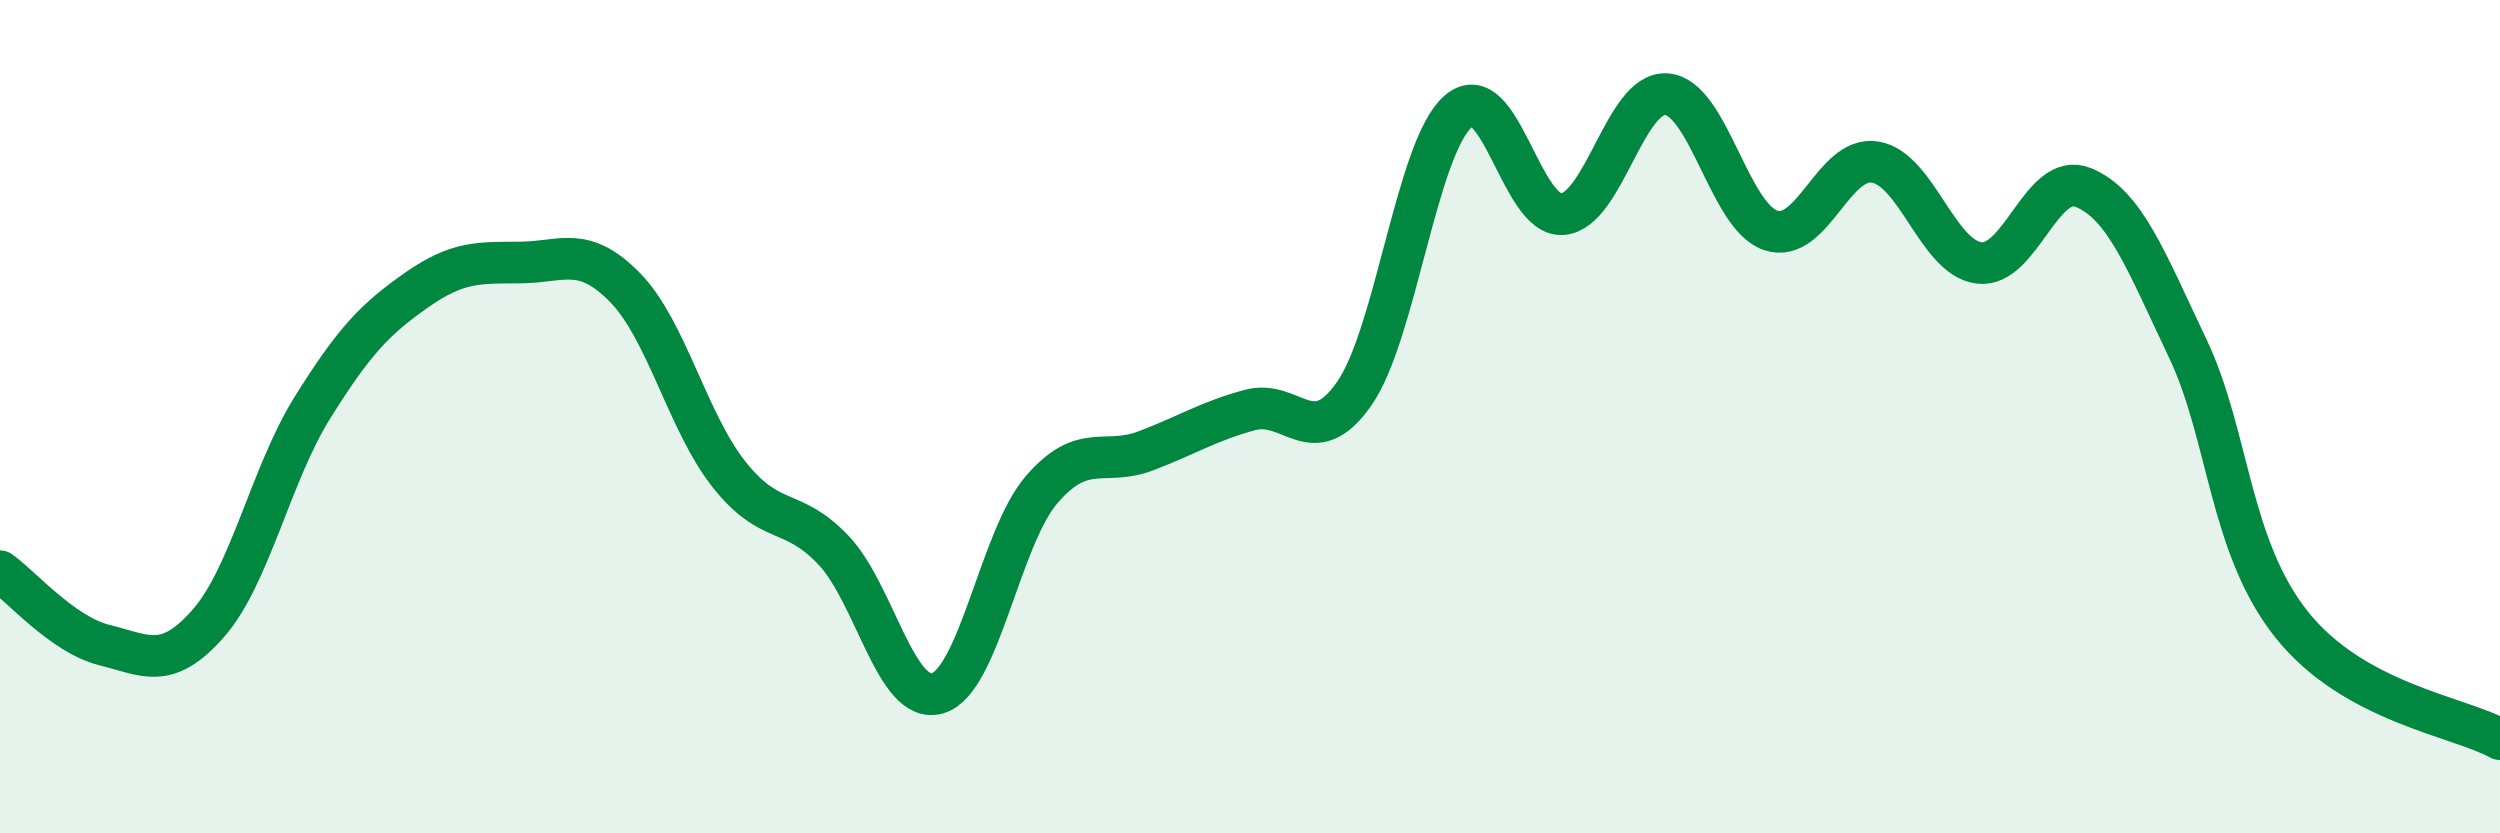
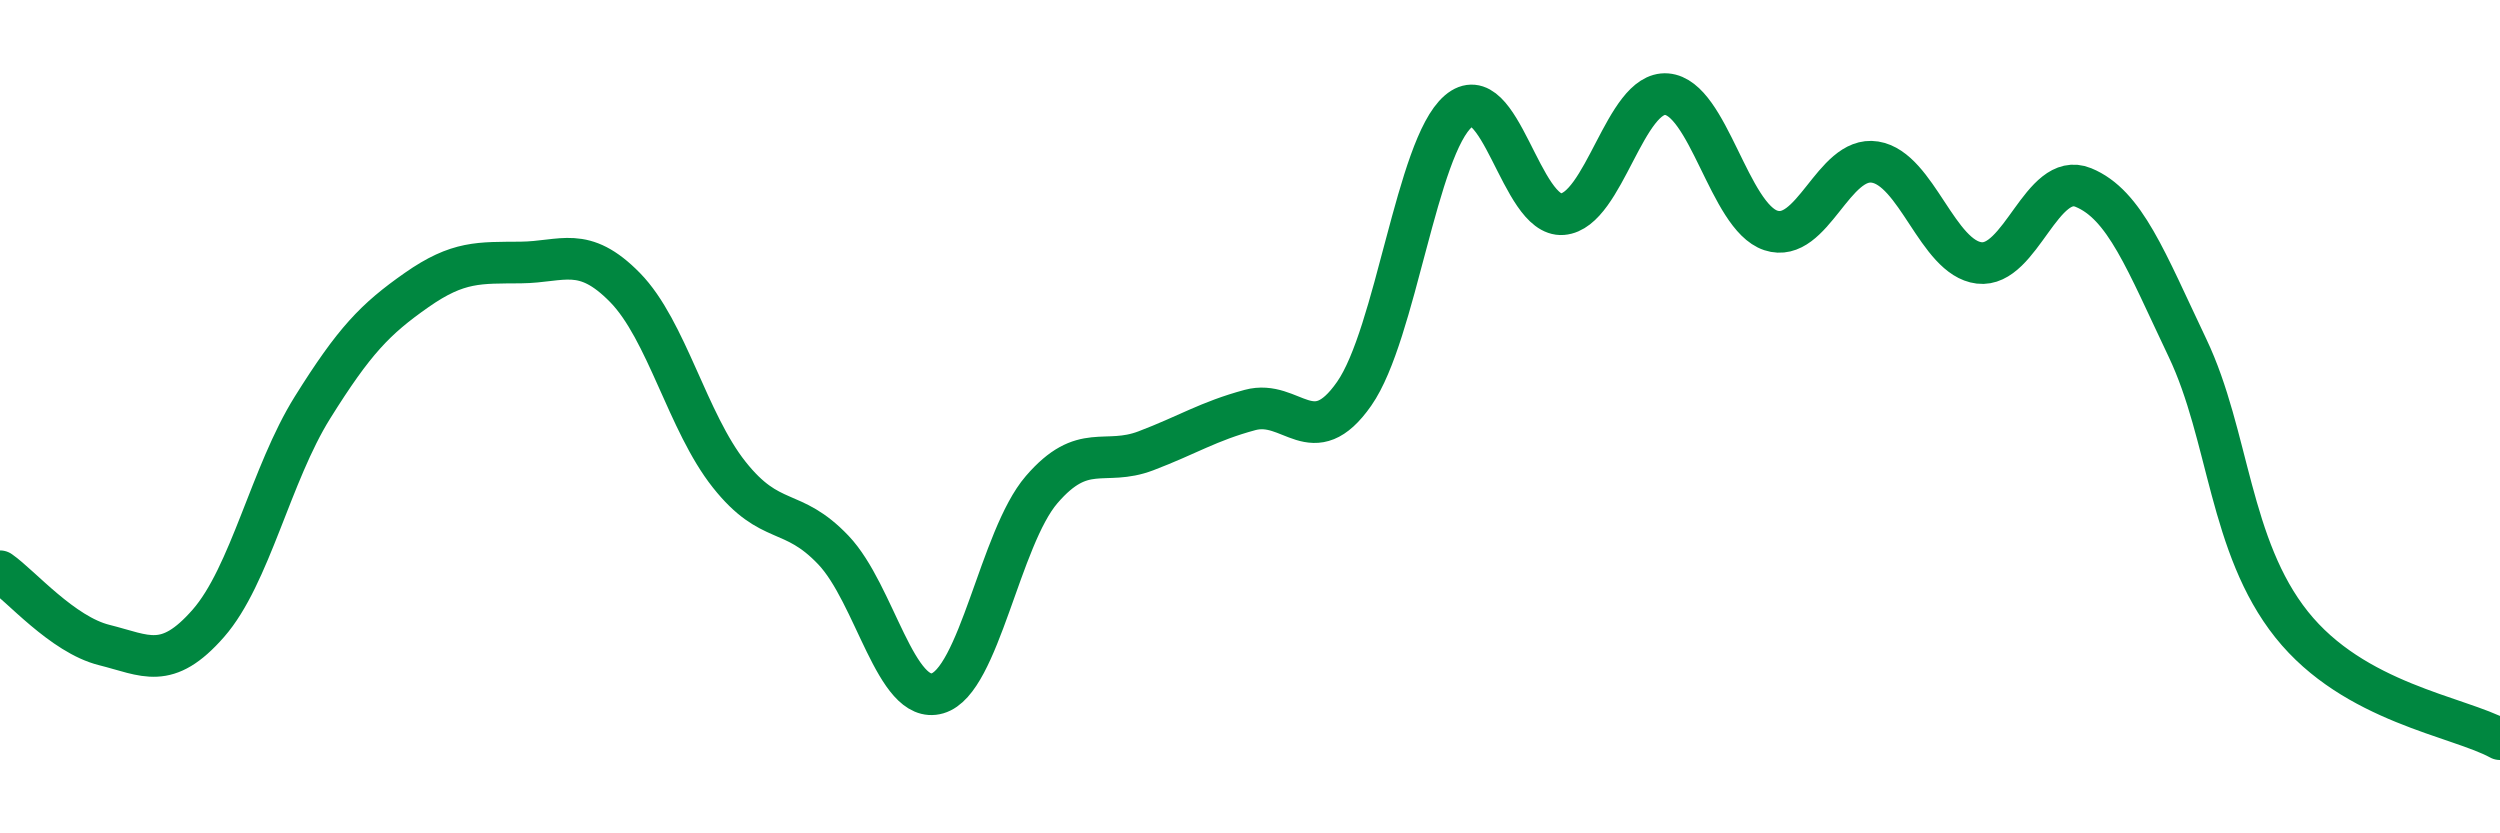
<svg xmlns="http://www.w3.org/2000/svg" width="60" height="20" viewBox="0 0 60 20">
-   <path d="M 0,13.71 C 0.5,14.06 1.5,15.23 2.5,15.48 C 3.5,15.73 4,16.1 5,14.96 C 6,13.82 6.5,11.38 7.5,9.78 C 8.5,8.18 9,7.66 10,6.96 C 11,6.26 11.5,6.31 12.5,6.3 C 13.5,6.29 14,5.88 15,6.9 C 16,7.92 16.5,10.13 17.5,11.39 C 18.5,12.65 19,12.15 20,13.2 C 21,14.25 21.5,16.93 22.5,16.64 C 23.5,16.35 24,12.91 25,11.75 C 26,10.59 26.5,11.2 27.5,10.82 C 28.5,10.44 29,10.11 30,9.84 C 31,9.57 31.5,10.88 32.5,9.45 C 33.5,8.02 34,3.53 35,2.67 C 36,1.81 36.5,5.22 37.5,5.14 C 38.5,5.06 39,2.18 40,2.26 C 41,2.34 41.5,5.2 42.5,5.53 C 43.5,5.86 44,3.73 45,3.89 C 46,4.05 46.5,6.19 47.5,6.31 C 48.5,6.43 49,4.09 50,4.5 C 51,4.91 51.5,6.25 52.5,8.35 C 53.5,10.45 53.5,13.11 55,14.99 C 56.5,16.87 59,17.19 60,17.74L60 20L0 20Z" fill="#008740" opacity="0.1" stroke-linecap="round" stroke-linejoin="round" />
  <path d="M 0,13.71 C 0.5,14.06 1.5,15.23 2.5,15.48 C 3.5,15.73 4,16.1 5,14.96 C 6,13.82 6.5,11.38 7.5,9.78 C 8.5,8.18 9,7.66 10,6.96 C 11,6.26 11.5,6.31 12.5,6.3 C 13.5,6.29 14,5.88 15,6.9 C 16,7.92 16.5,10.13 17.5,11.39 C 18.5,12.65 19,12.15 20,13.2 C 21,14.25 21.5,16.93 22.5,16.64 C 23.5,16.35 24,12.91 25,11.75 C 26,10.59 26.5,11.2 27.5,10.82 C 28.5,10.44 29,10.11 30,9.84 C 31,9.57 31.5,10.88 32.5,9.45 C 33.5,8.02 34,3.53 35,2.67 C 36,1.81 36.5,5.22 37.5,5.14 C 38.5,5.06 39,2.18 40,2.26 C 41,2.34 41.5,5.2 42.5,5.53 C 43.5,5.86 44,3.73 45,3.89 C 46,4.05 46.5,6.19 47.5,6.31 C 48.5,6.43 49,4.09 50,4.5 C 51,4.91 51.5,6.25 52.5,8.35 C 53.5,10.45 53.5,13.11 55,14.99 C 56.5,16.87 59,17.19 60,17.74" stroke="#008740" stroke-width="1" fill="none" stroke-linecap="round" stroke-linejoin="round" />
</svg>